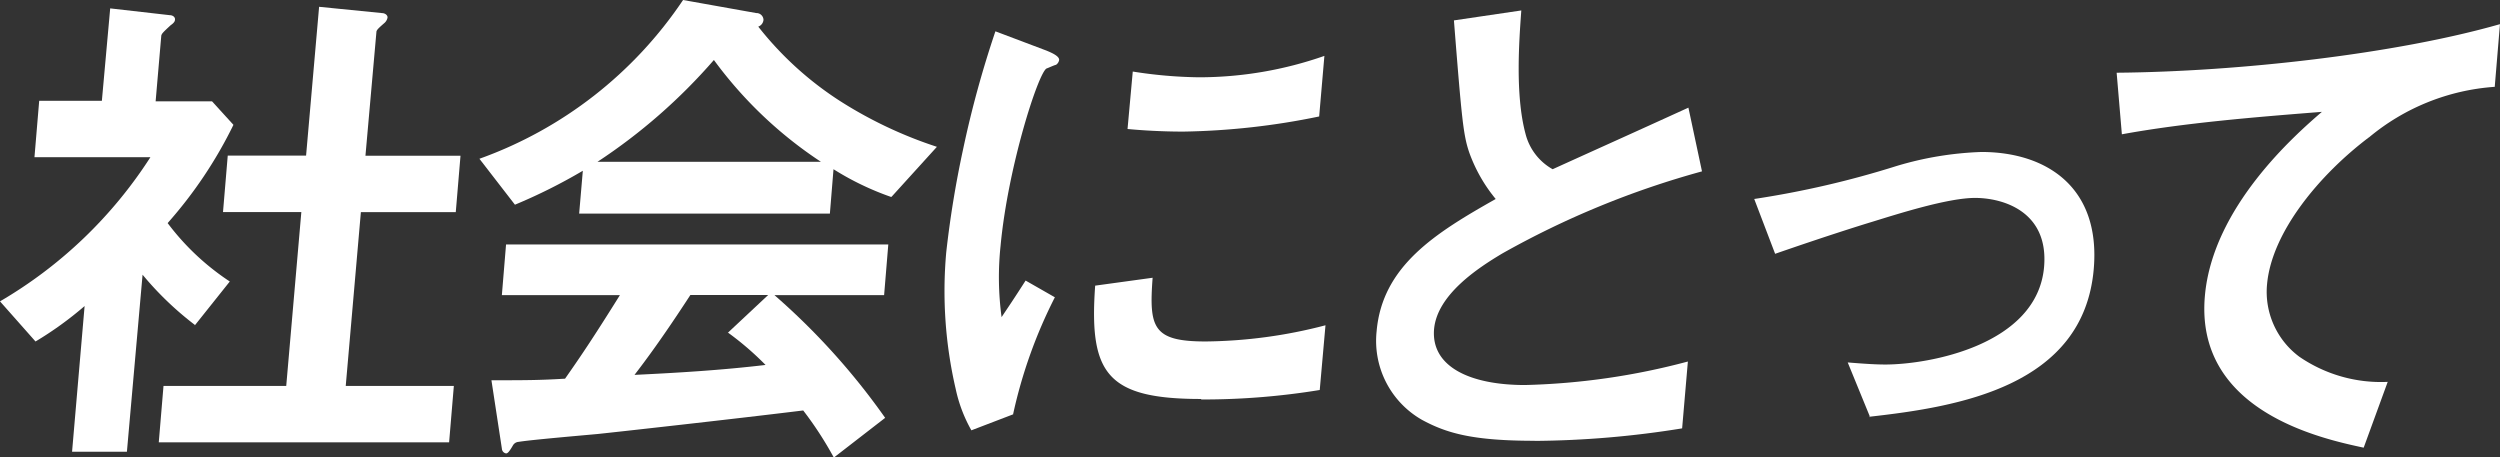
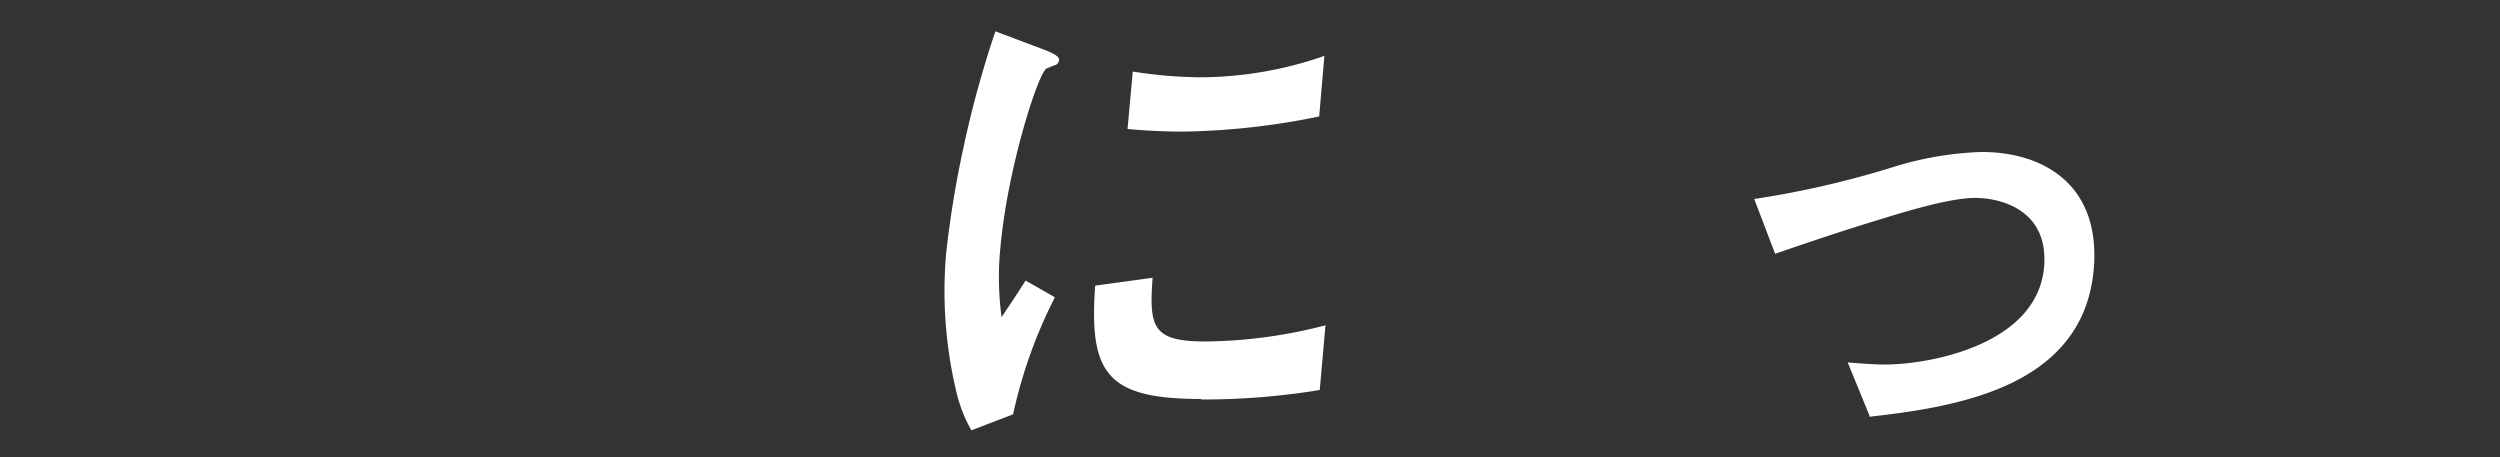
<svg xmlns="http://www.w3.org/2000/svg" width="158.359" height="28.946" viewBox="0 0 158.359 28.946">
  <rect x="0" y="0" width="158.359" height="28.946" fill="#333333" stroke="none" />
  <g id="グループ_5244" data-name="グループ 5244" transform="translate(0 0)">
-     <path id="パス_2741" data-name="パス 2741" d="M12.239,21.446a20.125,20.125,0,0,1-3.308-3.176L7.939,29.485H4.465l.794-9.23A22.141,22.141,0,0,1,2.15,22.5L-.1,19.958a28.258,28.258,0,0,0,9.527-9.13H2.083l.3-3.573h3.97L6.88,1.4l3.771.43c.2,0,.364.132.331.3,0,.132-.165.265-.265.331-.5.463-.562.529-.6.662L9.758,7.288h3.573l1.356,1.489A27.613,27.613,0,0,1,10.519,15,15.716,15.716,0,0,0,14.456,18.7l-2.216,2.779ZM9.957,28.89l.3-3.573h7.774L18.988,14.3H14.026l.3-3.573h4.962L20.113,1.3l4,.4c.165,0,.364.132.331.3a.593.593,0,0,1-.2.331c-.3.265-.5.43-.5.562l-.695,7.84h6.021l-.3,3.573H22.759L21.8,25.317h6.848l-.3,3.573Z" transform="translate(0.1 -0.869)" fill="#fff" />
-     <path id="パス_2742" data-name="パス 2742" d="M117.768,12.472a17.85,17.85,0,0,1-3.639-1.753L113.9,13.53H98.018l.232-2.713a34.6,34.6,0,0,1-4.3,2.15L91.7,10.057A26.141,26.141,0,0,0,104.6,0l4.631.827a.446.446,0,0,1,.463.43.5.5,0,0,1-.331.43,21.107,21.107,0,0,0,5.161,4.7A26.957,26.957,0,0,0,120.679,9.3L117.8,12.472Zm-3.639,16.474A22.442,22.442,0,0,0,112.21,26c-4.565.562-12.041,1.389-13,1.489-.695.066-4.2.364-5.028.5a.449.449,0,0,0-.364.232c-.232.4-.331.5-.43.5a.319.319,0,0,1-.265-.3l-.662-4.334c2.084,0,3.01,0,4.664-.1.926-1.323,1.72-2.481,3.474-5.293H93.122l.265-3.209H117.6l-.265,3.209h-6.947a43.6,43.6,0,0,1,7.013,7.774L114.2,28.946ZM106.553,3.8a35.84,35.84,0,0,1-7.377,6.451h14.159A26.341,26.341,0,0,1,106.553,3.8Zm.86,17.3,2.58-2.415h-4.929c-1.786,2.746-2.878,4.2-3.54,5.061,2.779-.132,5.525-.3,8.3-.629a18.824,18.824,0,0,0-2.382-2.051Z" transform="translate(-61.332)" fill="#fff" />
    <path id="パス_2743" data-name="パス 2743" d="M185.143,30.248l-2.68,1.026a9.18,9.18,0,0,1-.992-2.613,27.424,27.424,0,0,1-.6-8.667,64.675,64.675,0,0,1,1.059-6.484A65.915,65.915,0,0,1,183.985,6l3.242,1.224c.232.1.827.331.794.6a.463.463,0,0,1-.2.3c-.066,0-.5.2-.6.232-.529.3-2.448,6.252-2.911,11.248a18.887,18.887,0,0,0,.066,4.5c.463-.695.695-1.026,1.522-2.316l1.853,1.059a30.625,30.625,0,0,0-2.646,7.41Zm11.876-.959c-5.988,0-7.112-1.621-6.715-7.179l3.639-.5c-.232,3.143,0,4.036,3.341,4.036a31,31,0,0,0,7.609-1.026l-.364,4.1a45.7,45.7,0,0,1-7.509.6Zm-1.158-16.937c-.265,0-1.786,0-3.507-.165l.331-3.639a28.6,28.6,0,0,0,4.2.364,24.036,24.036,0,0,0,7.939-1.356l-.331,3.837a45.644,45.644,0,0,1-8.6.959Z" transform="translate(-120.932 -4.016)" fill="#fff" />
-     <path id="パス_2744" data-name="パス 2744" d="M273.481,29.259c-3.9,0-5.558-.463-7.146-1.323a5.758,5.758,0,0,1-2.878-5.624c.364-4.135,3.738-6.219,7.542-8.369a9.813,9.813,0,0,1-1.687-2.977c-.364-1.092-.463-2.051-.959-8.336L272.621,2c-.132,1.853-.4,5.326.265,7.807a3.573,3.573,0,0,0,1.72,2.25c3.937-1.786,4.4-1.985,8.6-3.9l.86,4.036a55.825,55.825,0,0,0-12.637,5.194c-1.555.926-4.135,2.613-4.334,4.8-.2,2.382,2.283,3.54,5.756,3.54a43.933,43.933,0,0,0,10.321-1.489l-.364,4.234a60.664,60.664,0,0,1-9.362.794Z" transform="translate(-176.256 -1.338)" fill="#fff" />
    <path id="パス_2745" data-name="パス 2745" d="M343.144,45.905l-1.422-3.474c1.224.1,1.853.132,2.382.132,2.746,0,9.627-1.224,10.057-6.186.3-3.54-2.646-4.367-4.367-4.367s-4.83.992-6.55,1.522c-.662.2-2.878.893-6.12,2.018L335.8,32.077a59.179,59.179,0,0,0,9-2.084,21.078,21.078,0,0,1,5.392-.893c4.1,0,7.576,2.216,7.112,7.443-.662,7.41-8.568,8.7-14.225,9.329Z" transform="translate(-224.681 -19.473)" fill="#fff" />
-     <path id="パス_2746" data-name="パス 2746" d="M421.178,11.779c-3.11,2.349-6.153,5.988-6.451,9.3a5.117,5.117,0,0,0,2.051,4.6,9.14,9.14,0,0,0,5.591,1.588l-1.522,4.168c-2.613-.562-10.718-2.283-10.057-9.627.5-5.624,5.723-10.189,7.41-11.645-4.2.331-8.7.695-12.67,1.422l-.331-3.9c7.741-.066,17.7-1.191,24.281-3.077l-.331,3.97a13.931,13.931,0,0,0-7.973,3.209Z" transform="translate(-271.123 -3.078)" fill="#fff" />
  </g>
</svg>